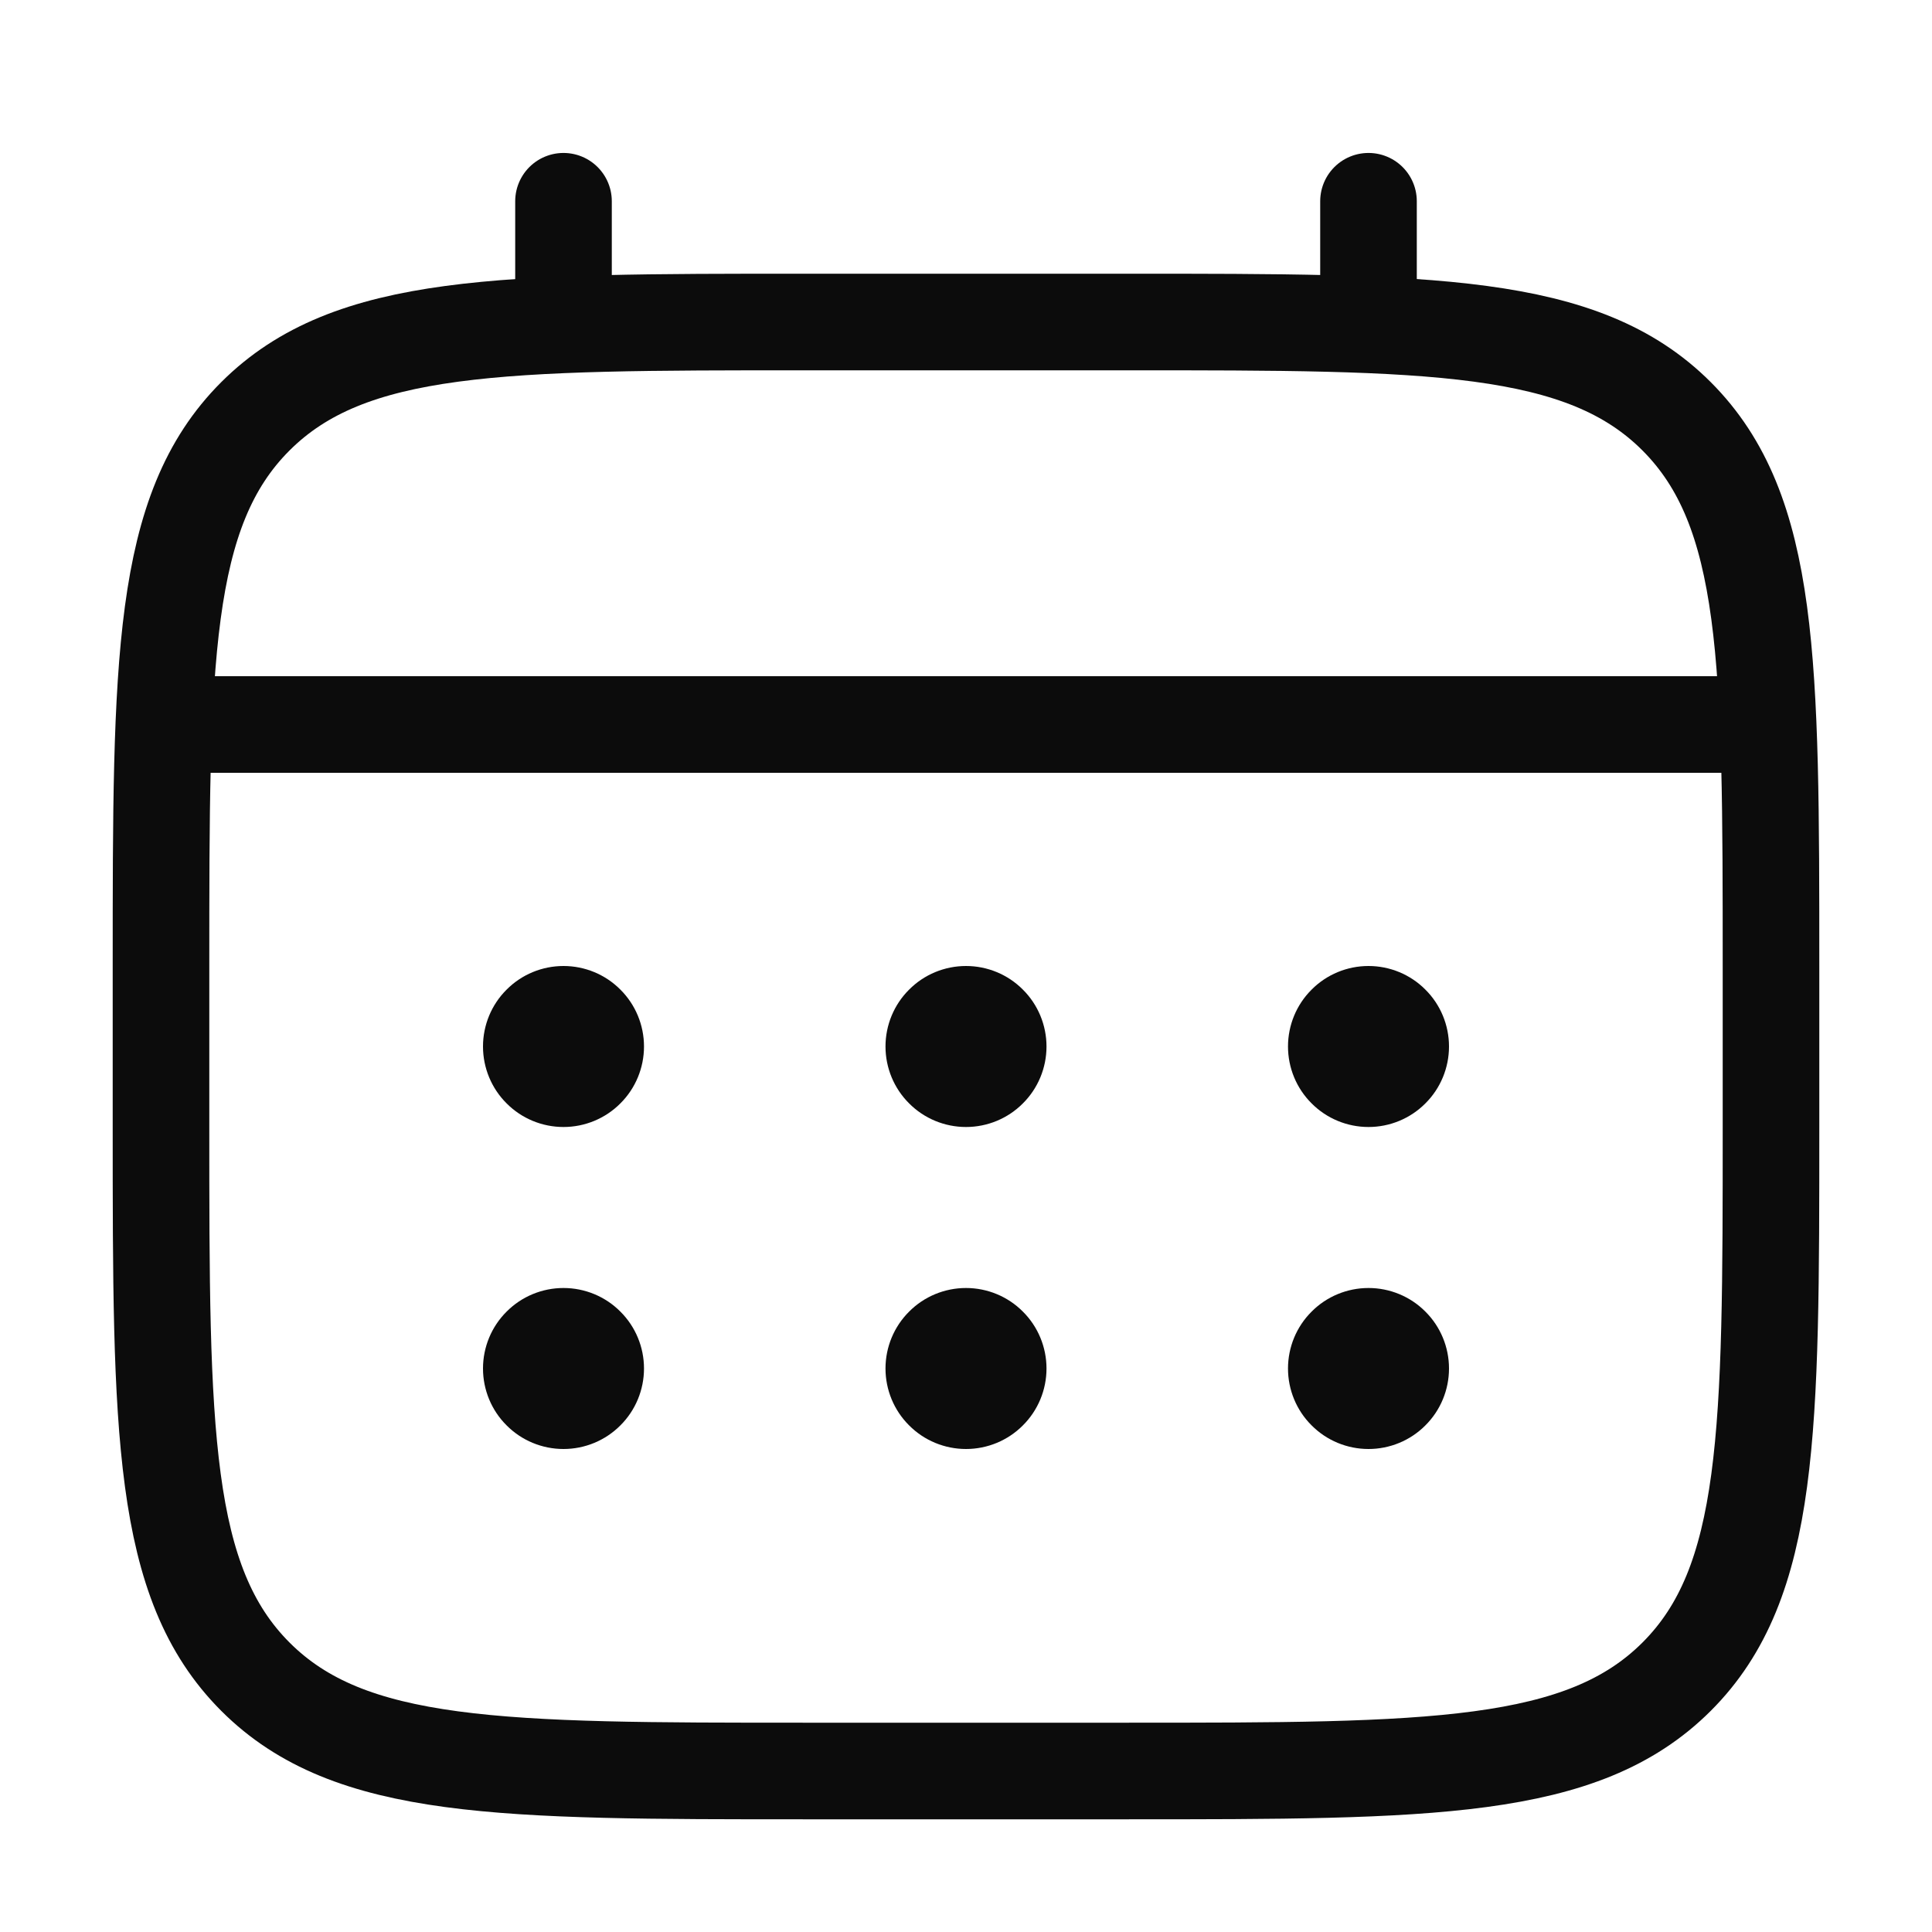
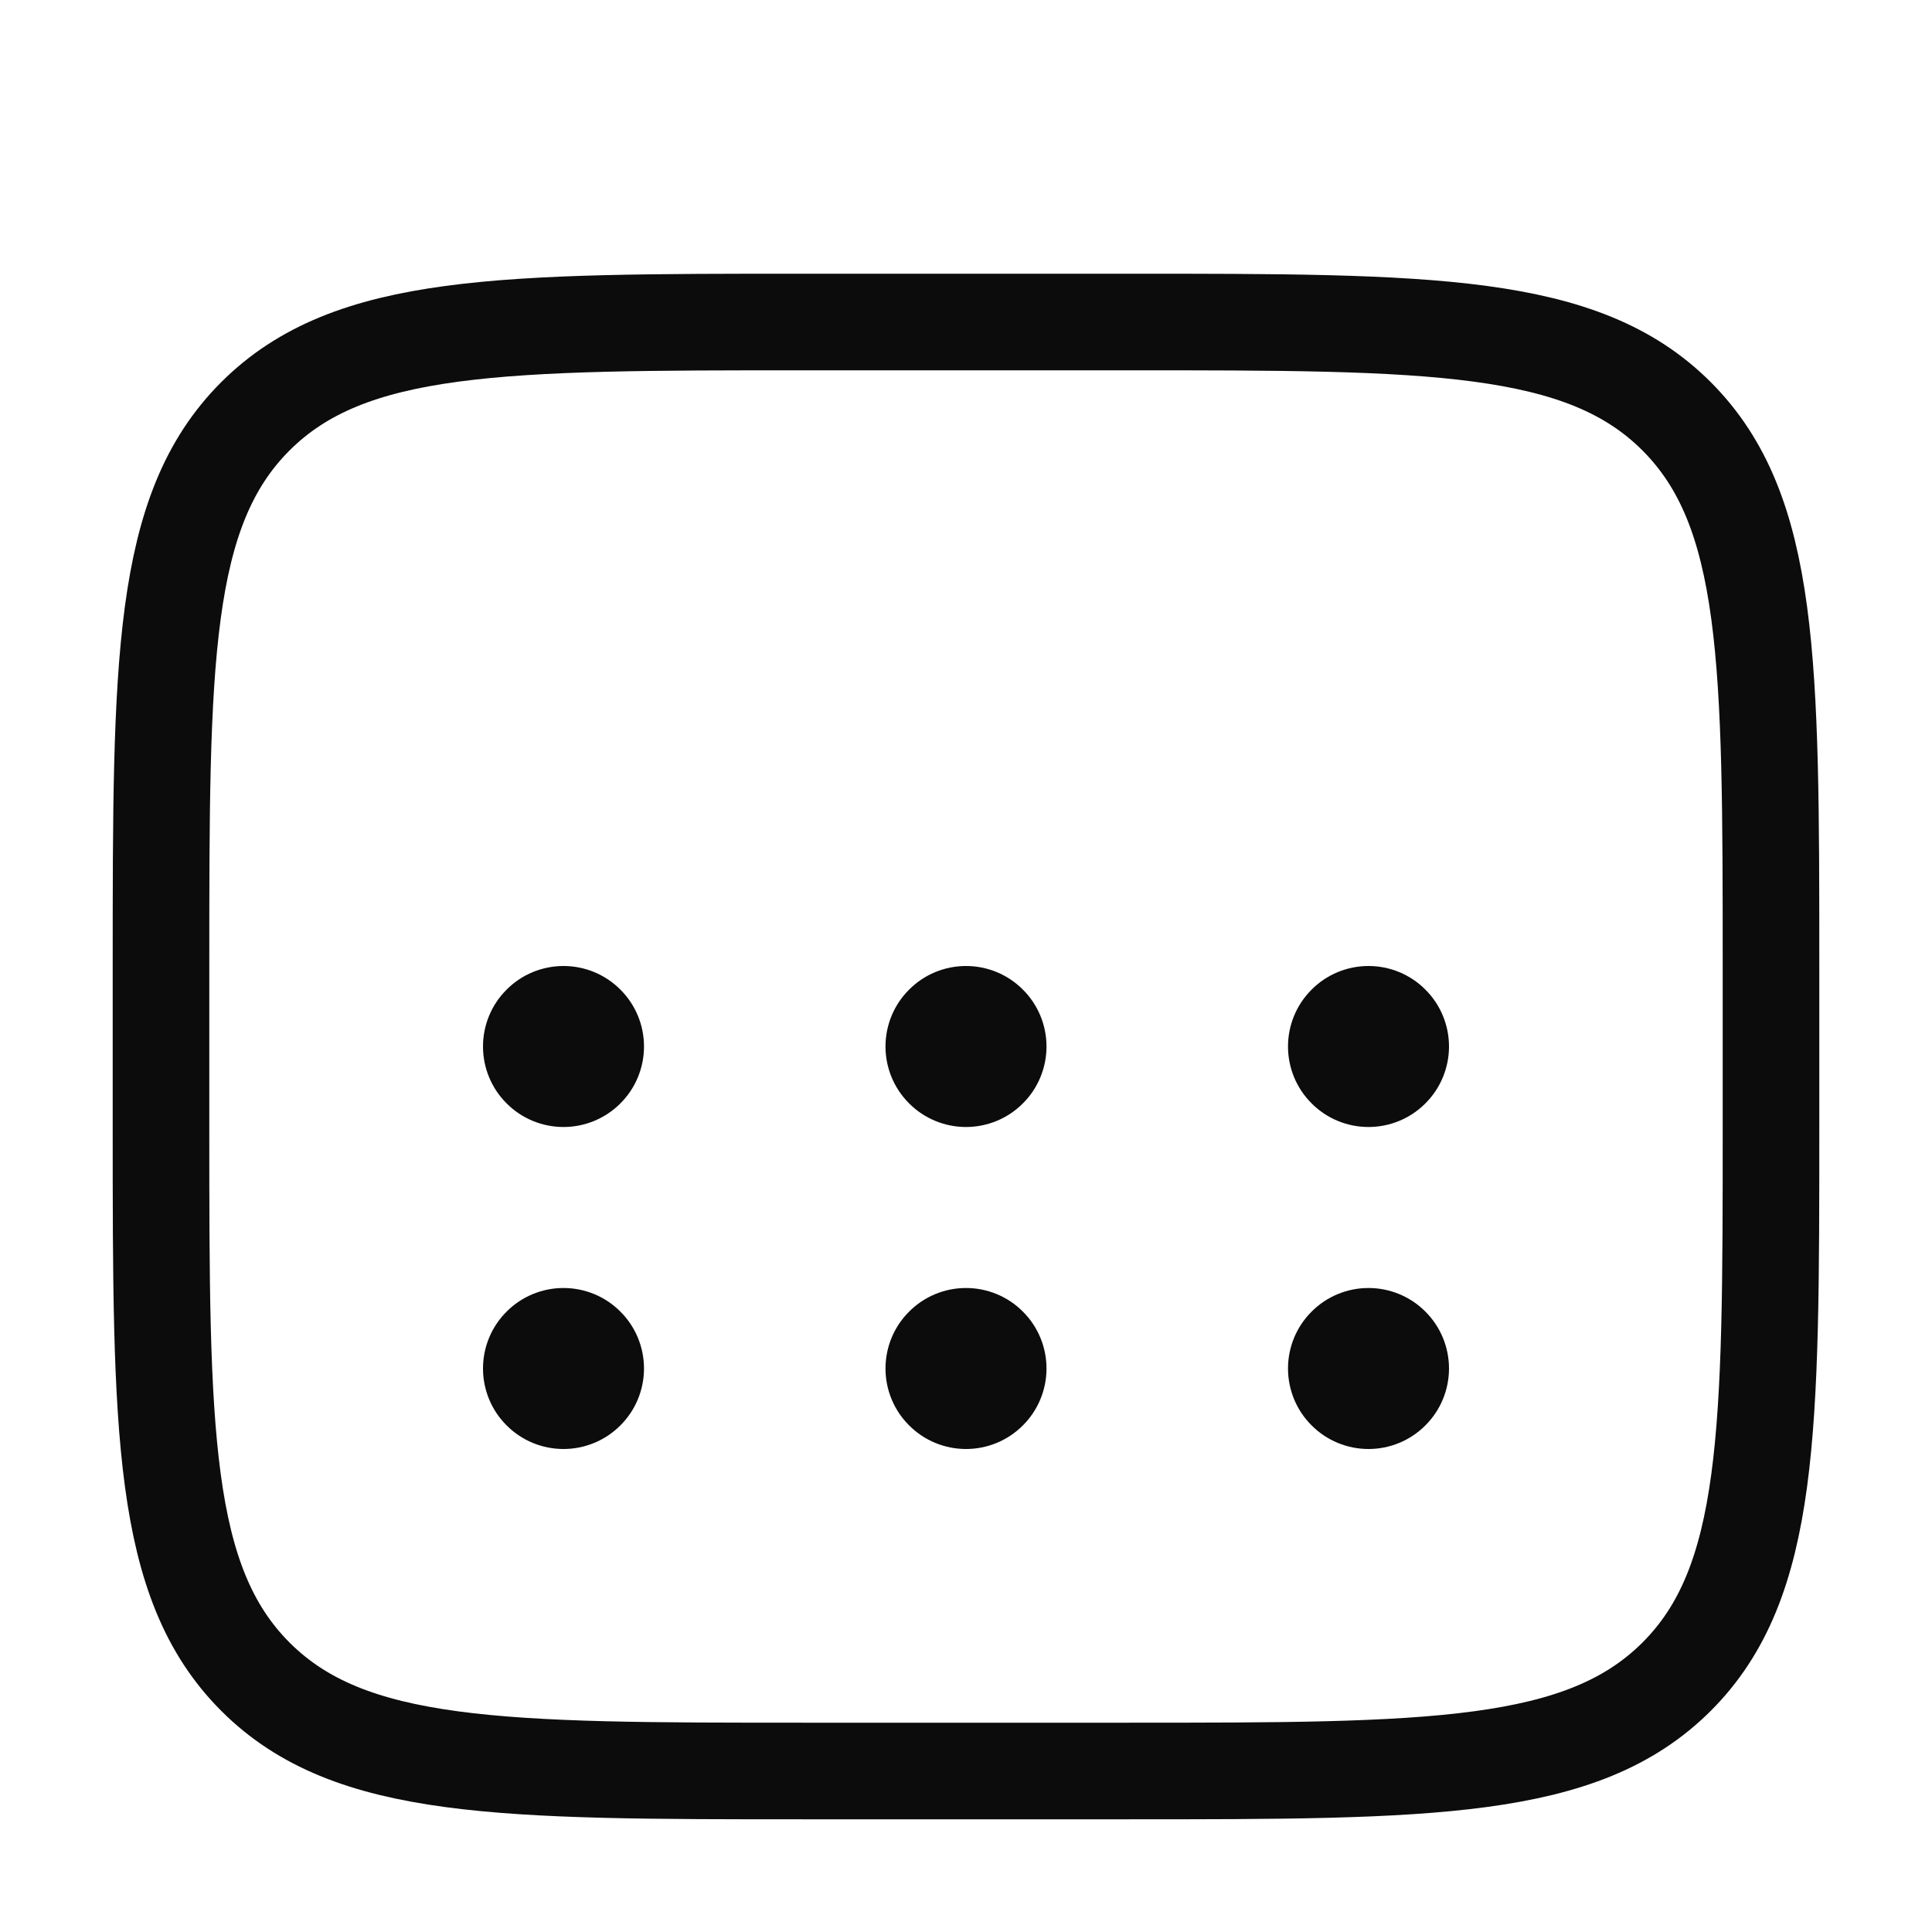
<svg xmlns="http://www.w3.org/2000/svg" width="18" height="18" viewBox="0 0 18 18" fill="none">
  <path d="M1.5 9C1.5 6.172 1.5 4.757 2.379 3.879C3.258 3.001 4.672 3 7.5 3H10.5C13.328 3 14.743 3 15.621 3.879C16.499 4.758 16.5 6.172 16.5 9V10.5C16.5 13.328 16.5 14.743 15.621 15.621C14.742 16.499 13.328 16.5 10.5 16.5H7.5C4.672 16.5 3.257 16.5 2.379 15.621C1.501 14.742 1.5 13.328 1.5 10.5V9Z" stroke="#0C0C0C" stroke-width="0.9" />
-   <path d="M5.25 3V1.875M12.75 3V1.875M1.875 6.75H16.125" stroke="#0C0C0C" stroke-width="0.9" stroke-linecap="round" />
  <path d="M13.5 12.75C13.5 12.949 13.421 13.14 13.28 13.28C13.14 13.421 12.949 13.5 12.75 13.5C12.551 13.5 12.36 13.421 12.22 13.28C12.079 13.14 12 12.949 12 12.75C12 12.551 12.079 12.36 12.22 12.22C12.36 12.079 12.551 12 12.75 12C12.949 12 13.14 12.079 13.28 12.22C13.421 12.36 13.5 12.551 13.5 12.75ZM13.5 9.75C13.5 9.949 13.421 10.14 13.28 10.28C13.14 10.421 12.949 10.5 12.75 10.5C12.551 10.5 12.36 10.421 12.22 10.28C12.079 10.14 12 9.949 12 9.75C12 9.551 12.079 9.36 12.22 9.22C12.36 9.079 12.551 9 12.75 9C12.949 9 13.14 9.079 13.28 9.22C13.421 9.36 13.5 9.551 13.5 9.75ZM9.75 12.75C9.75 12.949 9.671 13.14 9.53 13.28C9.39 13.421 9.199 13.5 9 13.5C8.801 13.5 8.61 13.421 8.47 13.28C8.329 13.14 8.25 12.949 8.25 12.75C8.25 12.551 8.329 12.36 8.47 12.22C8.61 12.079 8.801 12 9 12C9.199 12 9.39 12.079 9.53 12.22C9.671 12.36 9.75 12.551 9.75 12.75ZM9.75 9.75C9.75 9.949 9.671 10.14 9.53 10.28C9.39 10.421 9.199 10.5 9 10.5C8.801 10.5 8.61 10.421 8.47 10.28C8.329 10.14 8.25 9.949 8.25 9.75C8.25 9.551 8.329 9.36 8.47 9.22C8.61 9.079 8.801 9 9 9C9.199 9 9.39 9.079 9.53 9.22C9.671 9.36 9.75 9.551 9.75 9.75ZM6 12.75C6 12.949 5.921 13.14 5.78 13.28C5.64 13.421 5.449 13.5 5.25 13.5C5.051 13.5 4.86 13.421 4.72 13.28C4.579 13.14 4.5 12.949 4.5 12.75C4.5 12.551 4.579 12.36 4.72 12.22C4.86 12.079 5.051 12 5.25 12C5.449 12 5.64 12.079 5.78 12.22C5.921 12.36 6 12.551 6 12.75ZM6 9.75C6 9.949 5.921 10.14 5.78 10.28C5.64 10.421 5.449 10.5 5.25 10.5C5.051 10.5 4.86 10.421 4.72 10.28C4.579 10.14 4.5 9.949 4.5 9.75C4.5 9.551 4.579 9.36 4.72 9.22C4.86 9.079 5.051 9 5.25 9C5.449 9 5.64 9.079 5.78 9.22C5.921 9.36 6 9.551 6 9.75Z" fill="#0C0C0C" />
</svg>